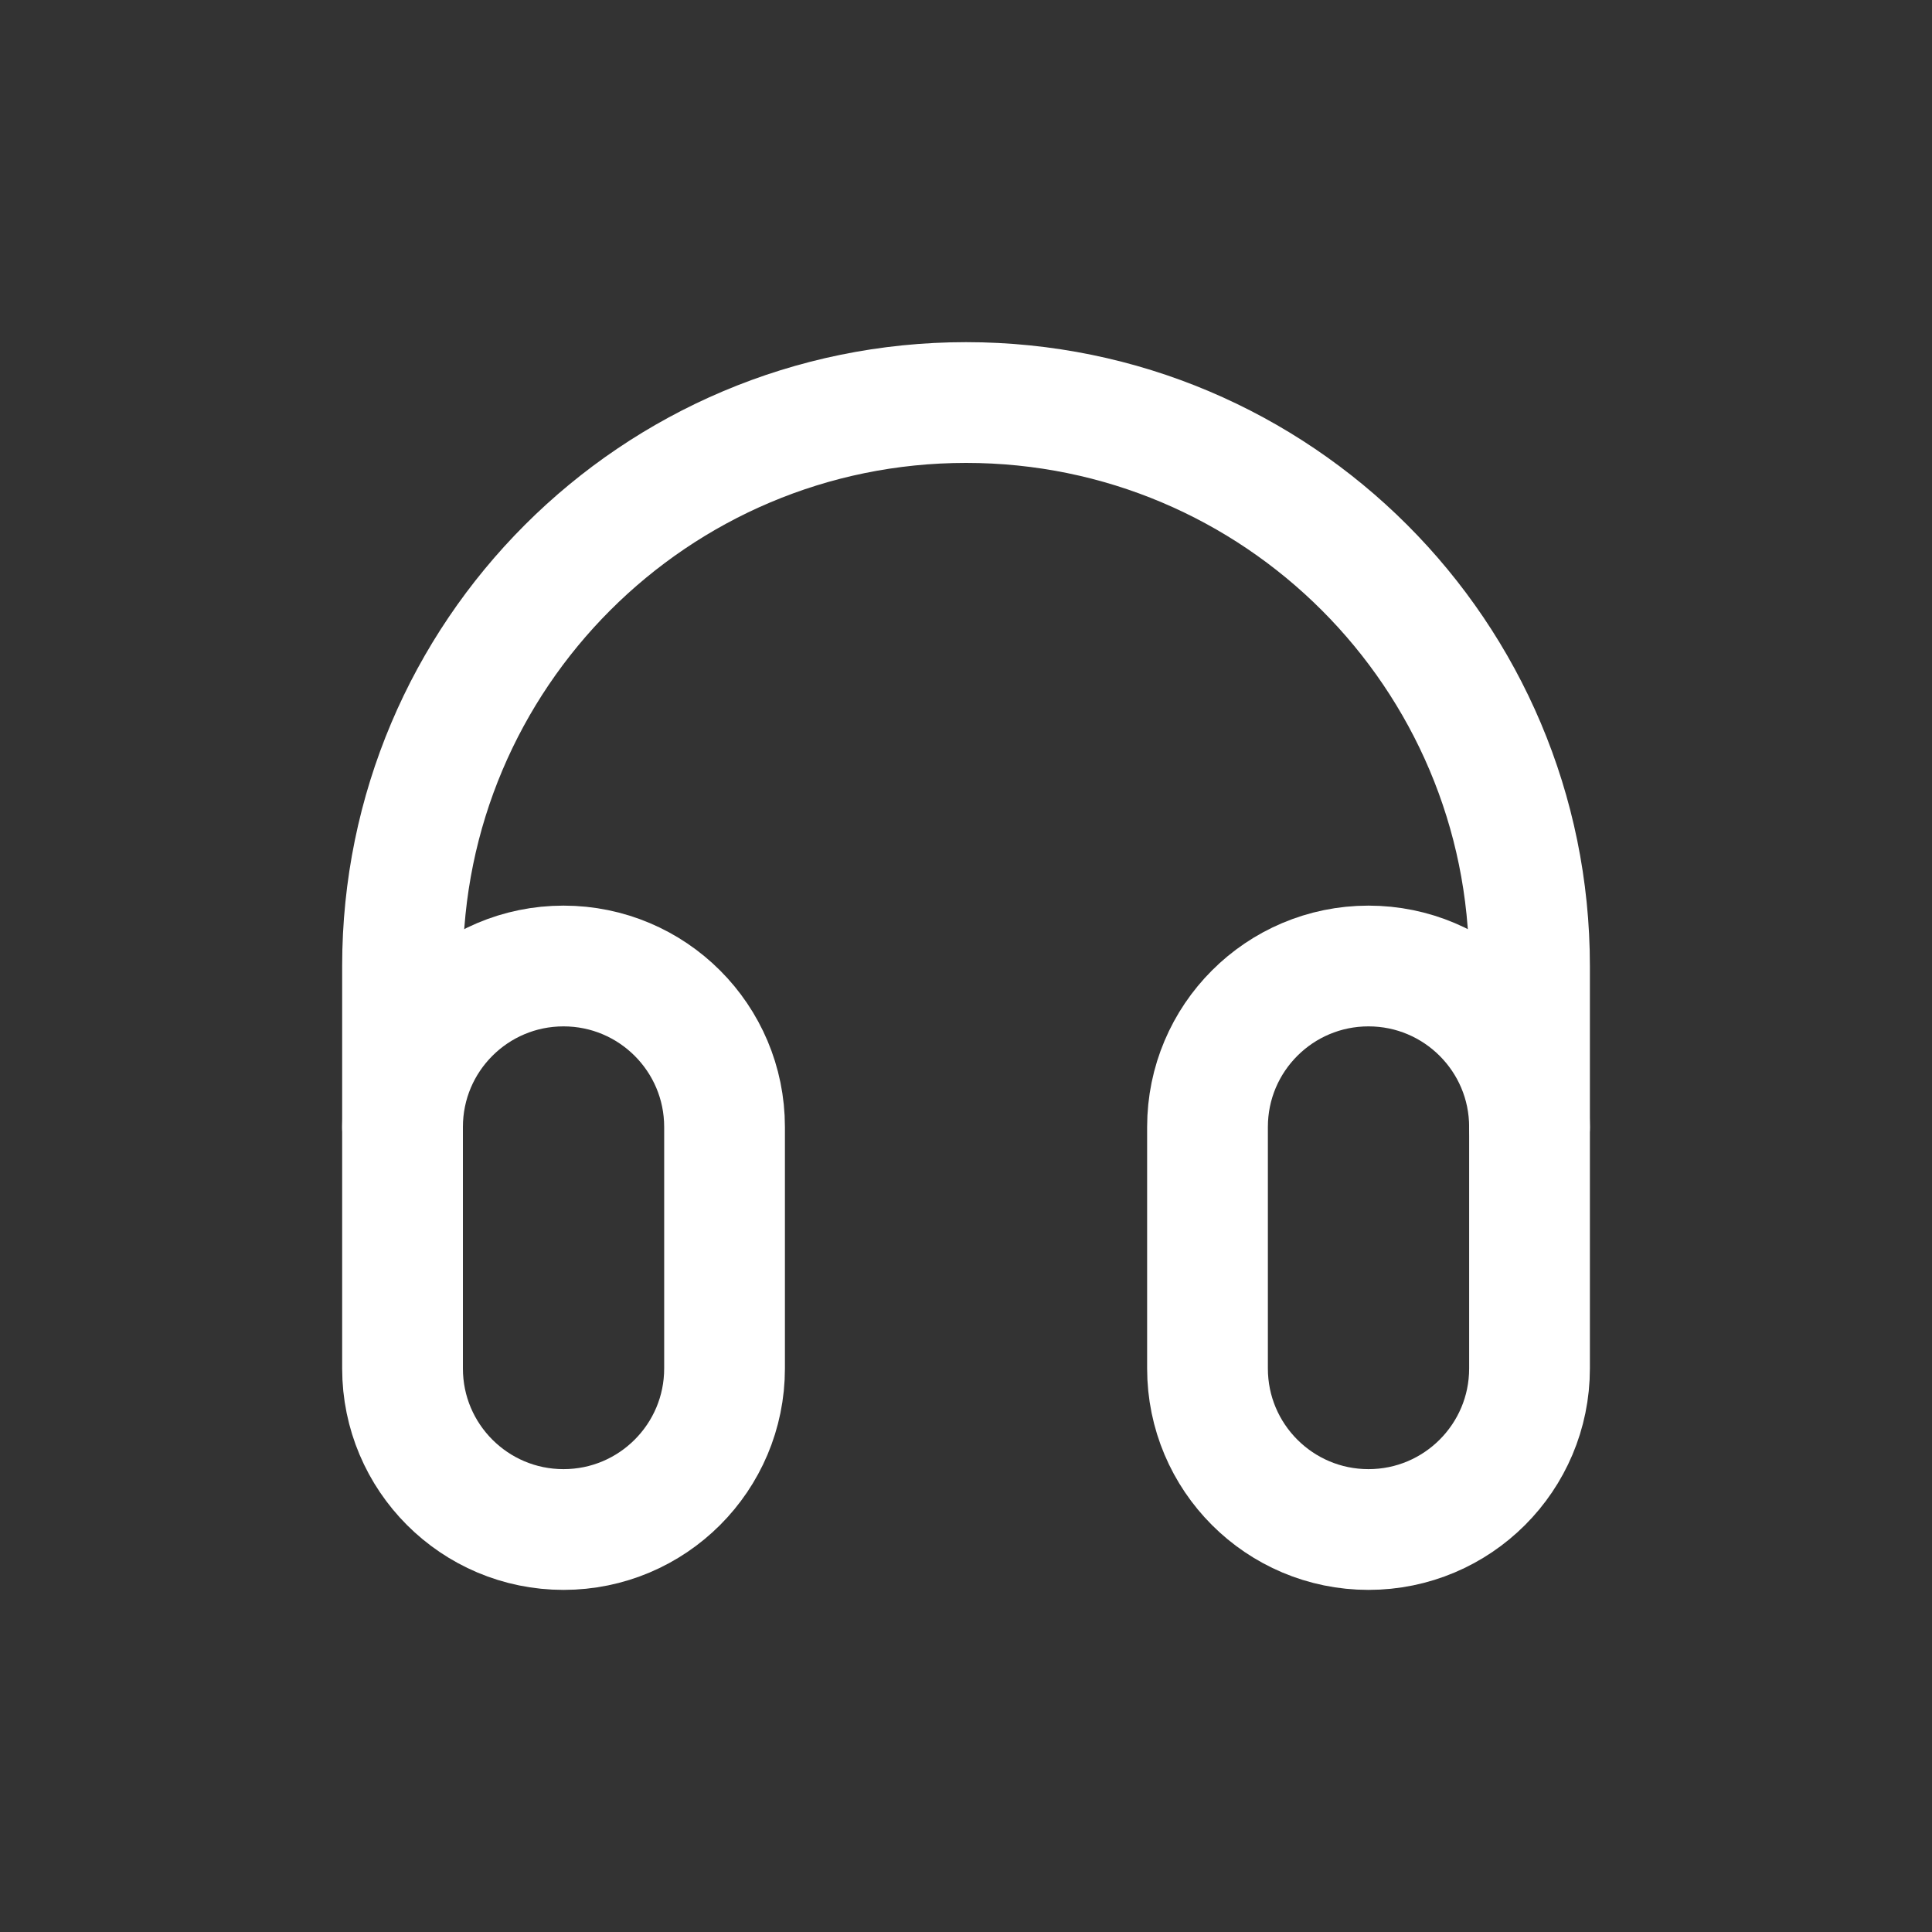
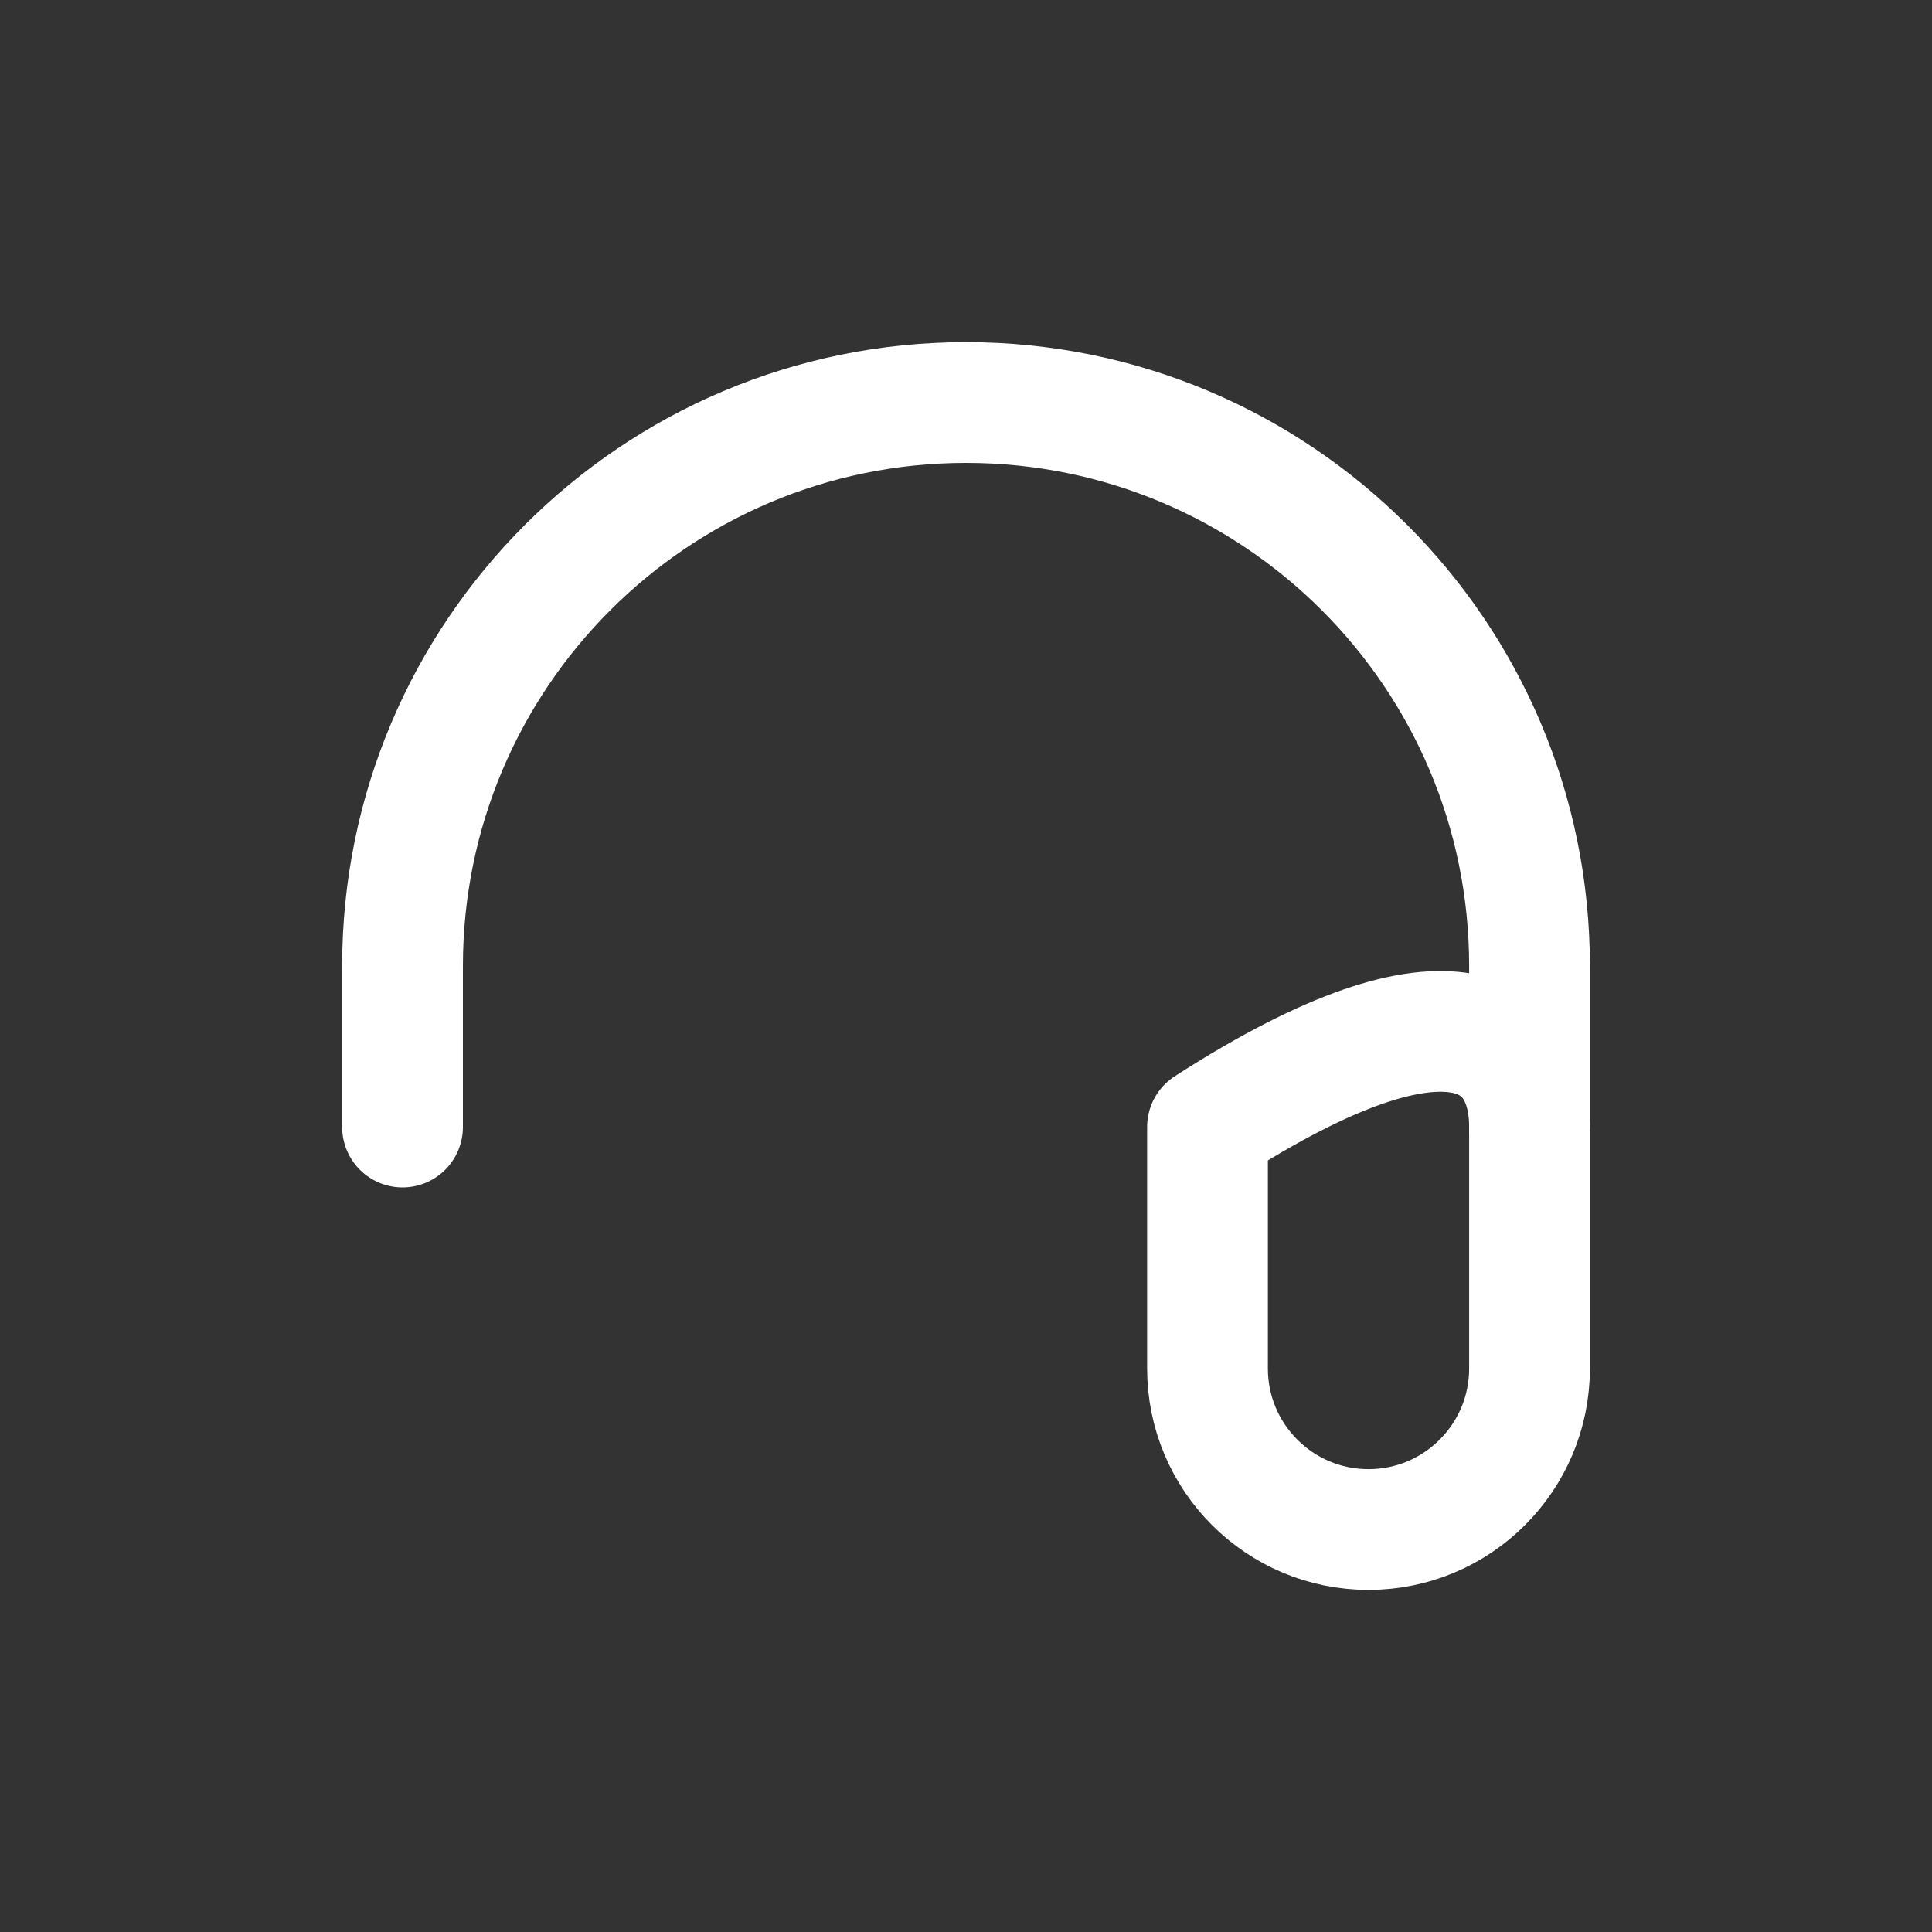
<svg xmlns="http://www.w3.org/2000/svg" fill="none" viewBox="0 0 40 40" height="40" width="40">
  <rect x="0" y="0" width="40" height="40" fill="#333333" stroke="none" />
-   <path stroke-linejoin="round" stroke-linecap="round" stroke-width="2.5" stroke="white" d="M11.667 31.667C9.826 31.667 8.334 30.174 8.334 28.333V23.333C8.334 21.492 9.826 20 11.667 20C13.508 20 15.001 21.492 15.001 23.333V28.333C15.001 30.174 13.508 31.667 11.667 31.667Z" clip-rule="evenodd" fill-rule="evenodd" />
-   <path stroke-linejoin="round" stroke-linecap="round" stroke-width="2.5" stroke="white" d="M28.333 31.667C26.492 31.667 25 30.174 25 28.333V23.333C25 21.492 26.492 20 28.333 20C30.174 20 31.667 21.492 31.667 23.333V28.333C31.667 30.174 30.174 31.667 28.333 31.667Z" clip-rule="evenodd" fill-rule="evenodd" />
+   <path stroke-linejoin="round" stroke-linecap="round" stroke-width="2.5" stroke="white" d="M28.333 31.667C26.492 31.667 25 30.174 25 28.333V23.333C30.174 20 31.667 21.492 31.667 23.333V28.333C31.667 30.174 30.174 31.667 28.333 31.667Z" clip-rule="evenodd" fill-rule="evenodd" />
  <path stroke-linejoin="round" stroke-linecap="round" stroke-width="2.5" stroke="white" d="M31.667 23.334V20C31.667 13.557 26.444 8.334 20.001 8.334C13.557 8.334 8.334 13.557 8.334 20V23.334" />
</svg>